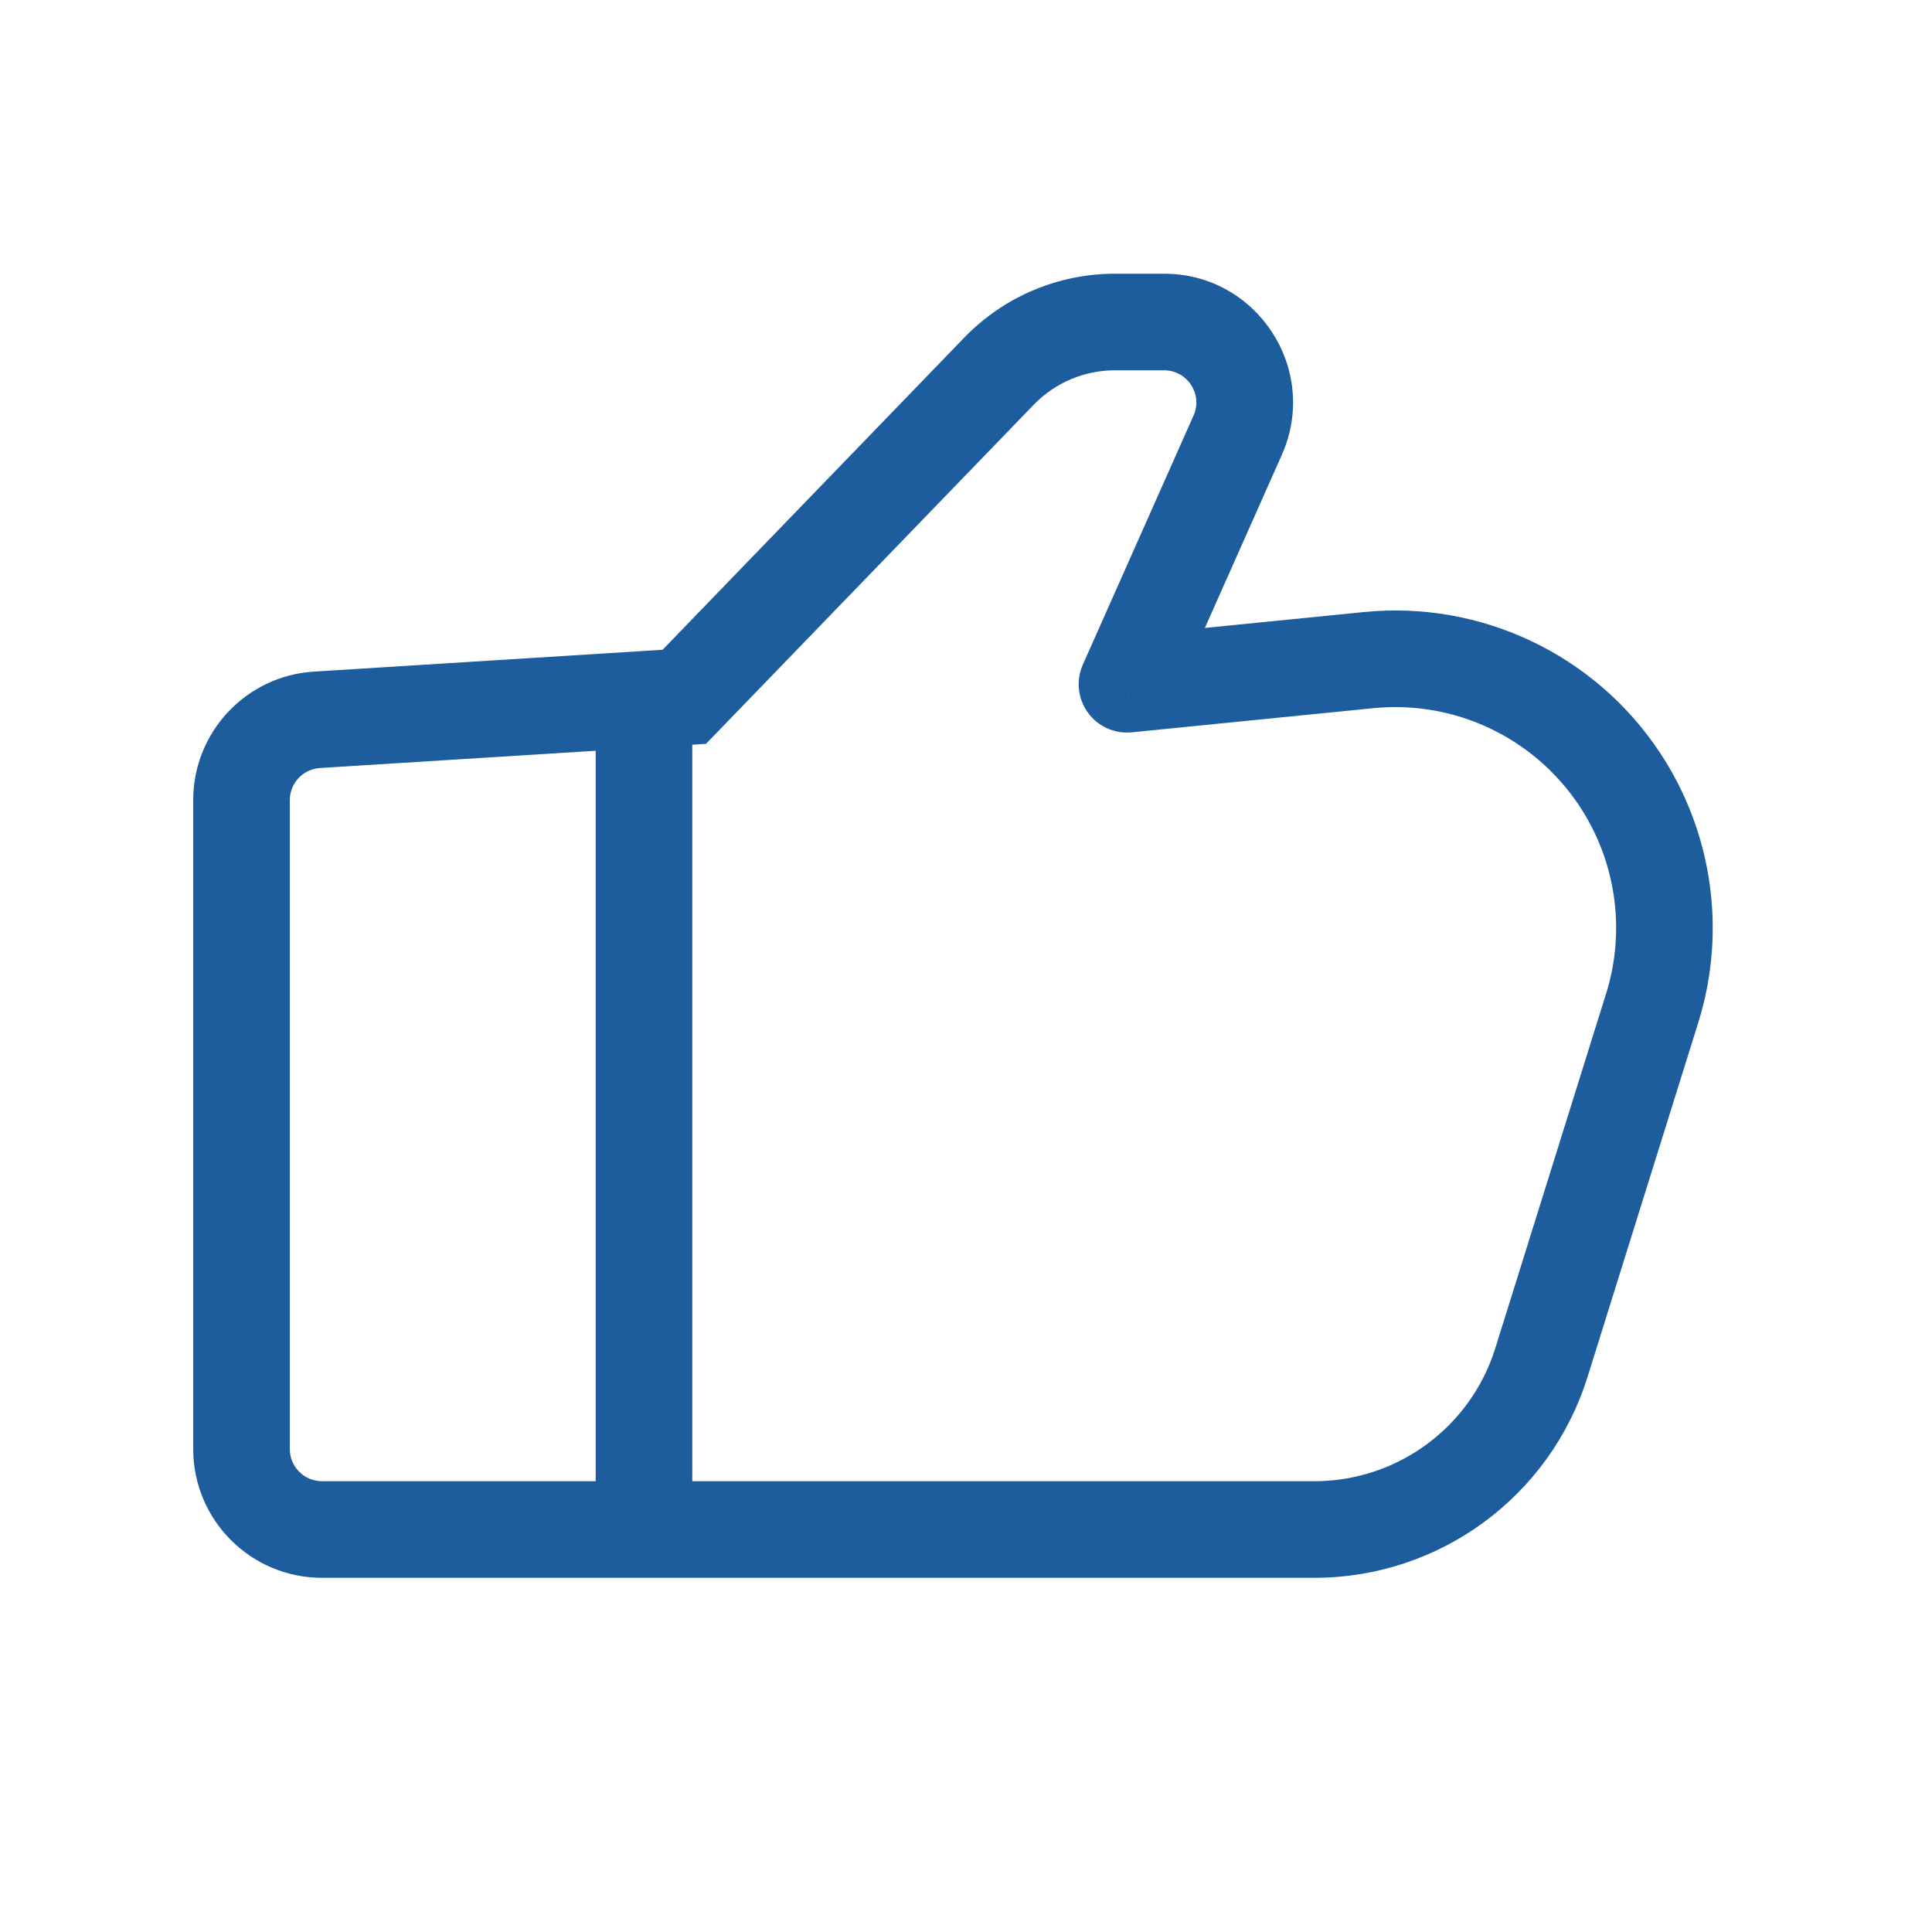
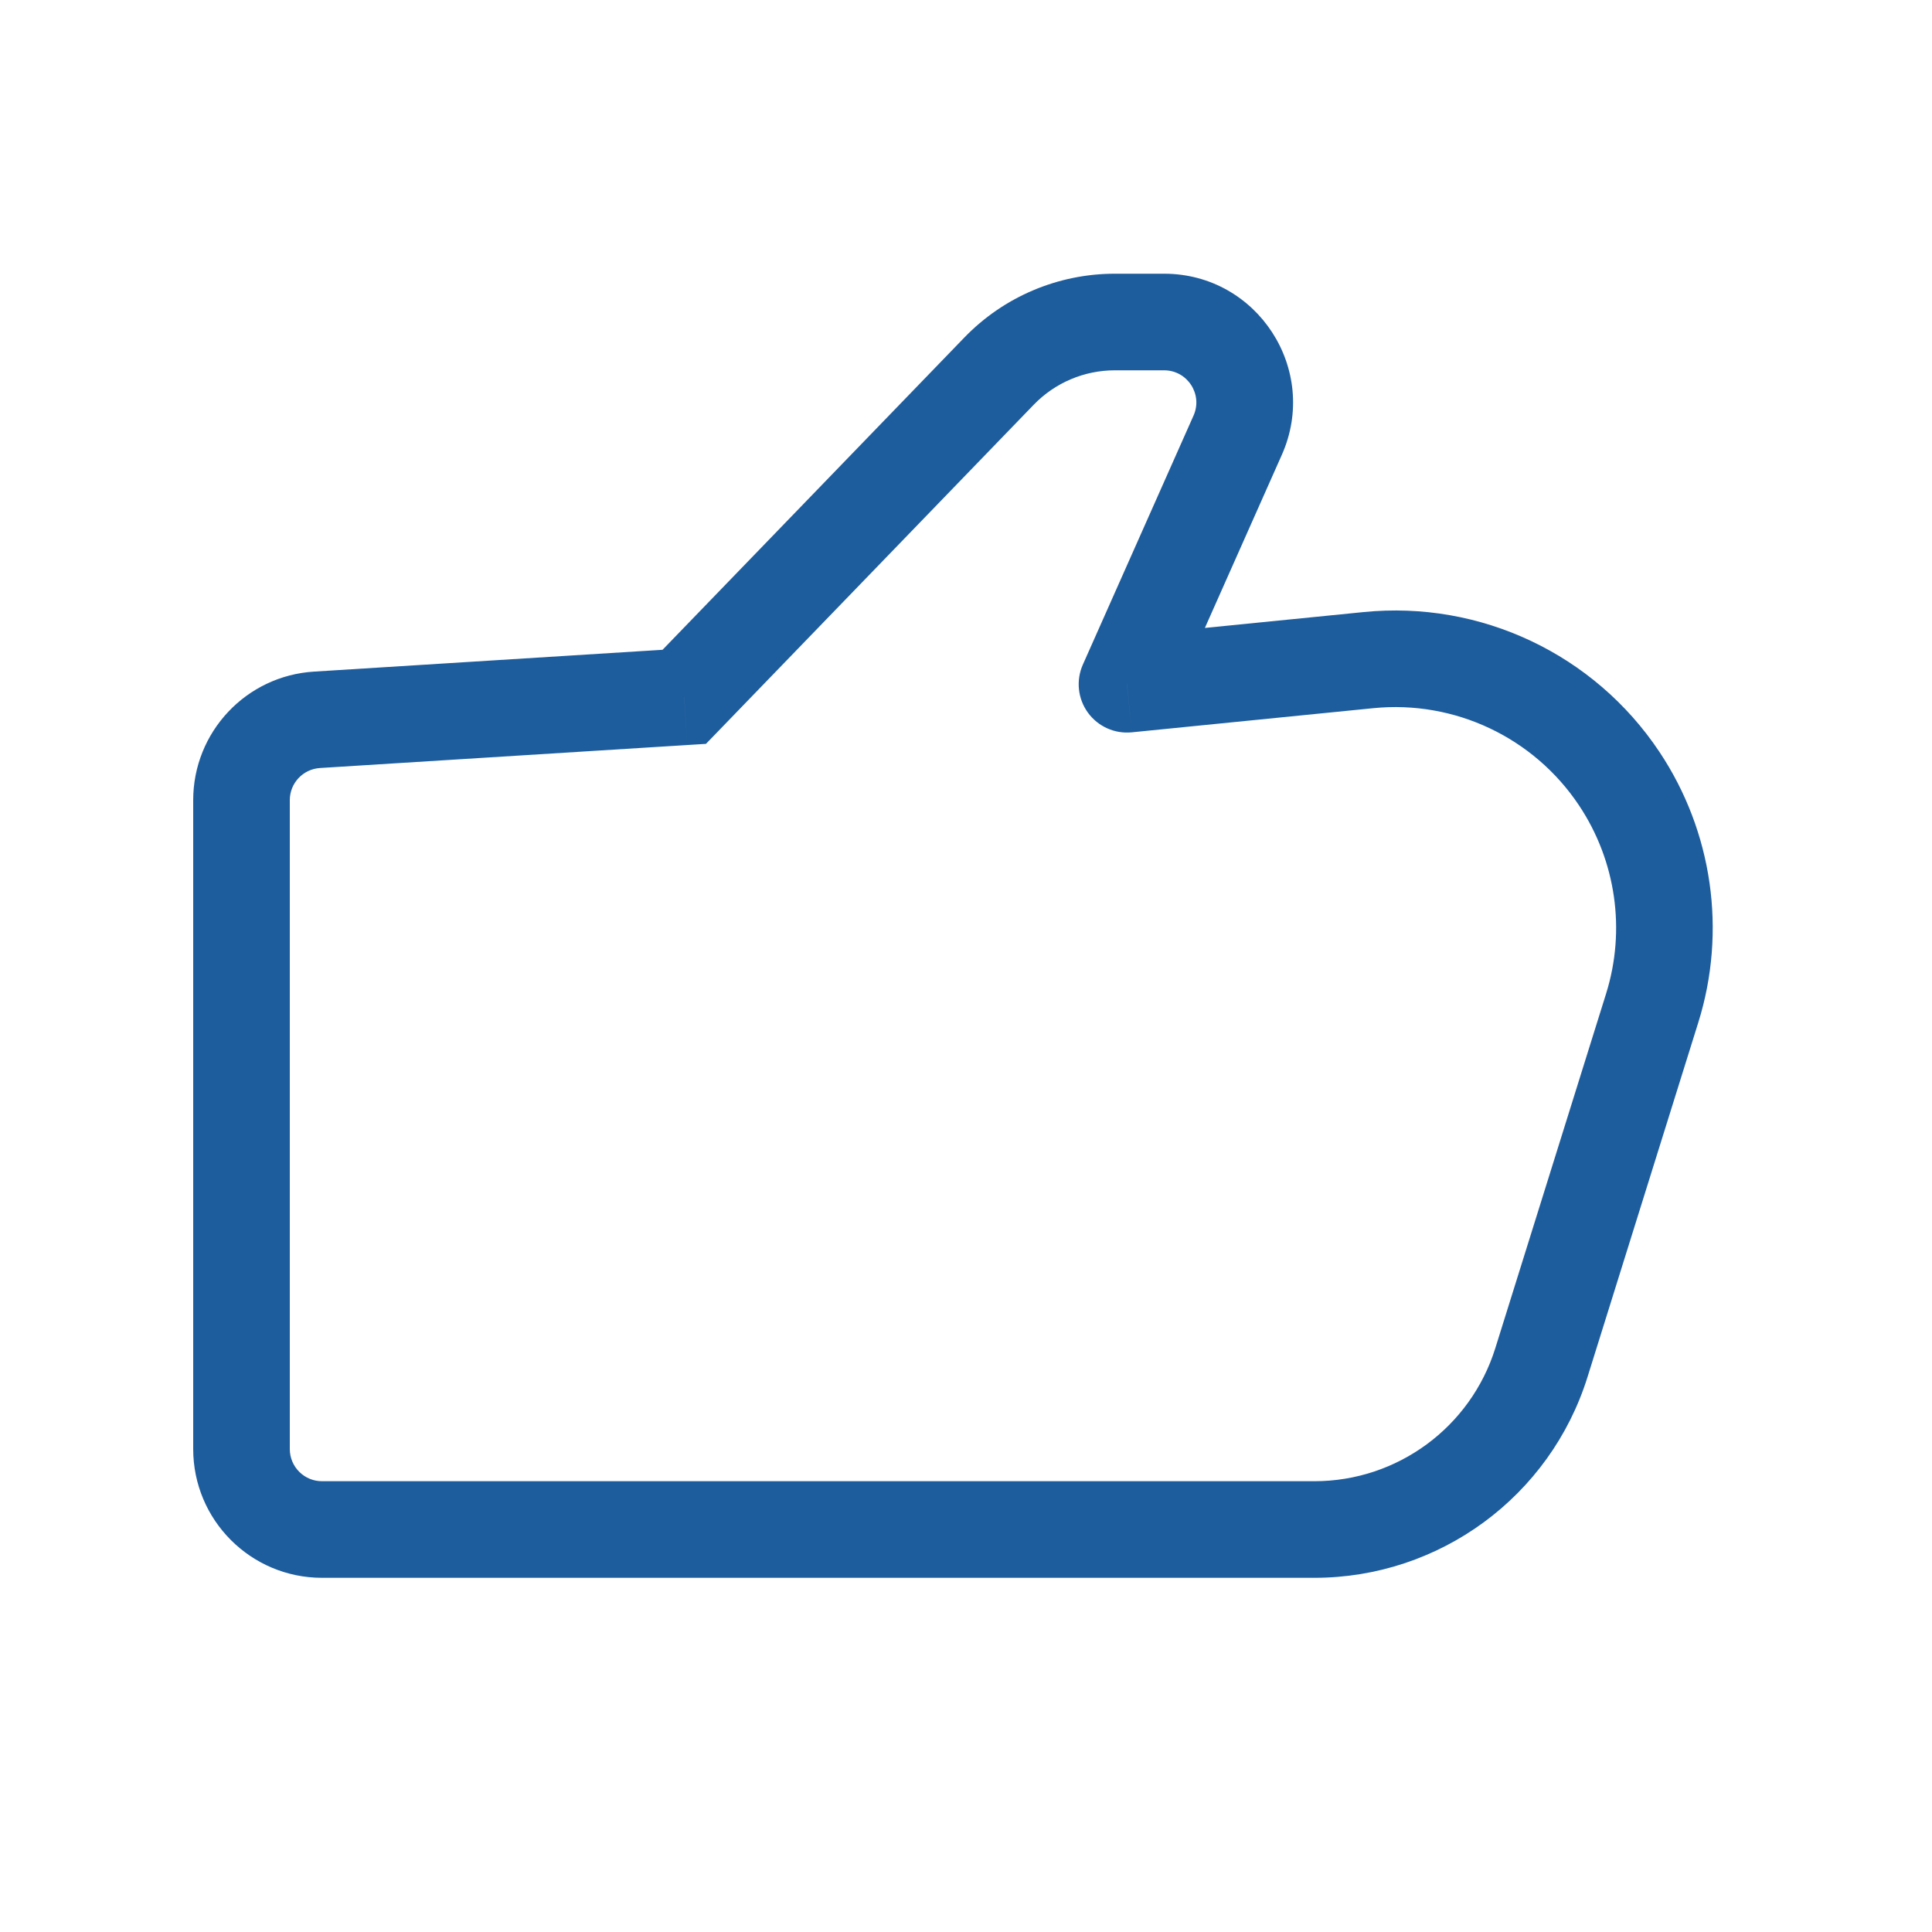
<svg xmlns="http://www.w3.org/2000/svg" width="40" height="40" viewBox="0 0 40 40" fill="none">
-   <path d="M34.206 20.873L35.161 21.171L35.161 21.171L34.206 20.873ZM31.913 28.21L30.959 27.912L30.959 27.912L31.913 28.21ZM14.167 14.427L14.886 15.122L14.616 15.401L14.229 15.425L14.167 14.427ZM20.684 7.684L19.965 6.989L19.965 6.989L20.684 7.684ZM23.333 14.167L23.433 15.162C23.078 15.197 22.732 15.042 22.523 14.753C22.314 14.464 22.275 14.086 22.419 13.761L23.333 14.167ZM28.334 13.667L28.235 12.672L28.235 12.672L28.334 13.667ZM25.625 9.011L26.539 9.417L26.539 9.417L25.625 9.011ZM6.563 14.903L6.5 13.905L6.5 13.905L6.563 14.903ZM33.524 16.12L34.356 15.566L34.356 15.566L33.524 16.12ZM4 30V16.566H6V30H4ZM35.161 21.171L32.868 28.509L30.959 27.912L33.252 20.574L35.161 21.171ZM13.448 13.732L19.965 6.989L21.403 8.379L14.886 15.122L13.448 13.732ZM23.081 5.667H24.102V7.667H23.081V5.667ZM23.234 13.172L28.235 12.672L28.434 14.662L23.433 15.162L23.234 13.172ZM26.539 9.417L24.247 14.573L22.419 13.761L24.711 8.604L26.539 9.417ZM6.5 13.905L13.271 13.481L13.396 15.477L6.625 15.901L6.5 13.905ZM13.271 13.481L14.104 13.429L14.229 15.425L13.396 15.477L13.271 13.481ZM27.212 32.667H13.333V30.667H27.212V32.667ZM13.333 32.667H6.667V30.667H13.333V32.667ZM14.333 14.479V31.667H12.333V14.479H14.333ZM24.102 5.667C26.032 5.667 27.323 7.653 26.539 9.417L24.711 8.604C24.907 8.164 24.584 7.667 24.102 7.667V5.667ZM19.965 6.989C20.781 6.144 21.906 5.667 23.081 5.667V7.667C22.448 7.667 21.843 7.924 21.403 8.379L19.965 6.989ZM32.868 28.509C32.095 30.983 29.804 32.667 27.212 32.667V30.667C28.929 30.667 30.447 29.551 30.959 27.912L32.868 28.509ZM34.356 15.566C35.457 17.217 35.753 19.277 35.161 21.171L33.252 20.574C33.664 19.257 33.458 17.824 32.692 16.675L34.356 15.566ZM32.692 16.675C31.754 15.268 30.116 14.494 28.434 14.662L28.235 12.672C30.653 12.43 33.008 13.543 34.356 15.566L32.692 16.675ZM4 16.566C4 15.158 5.095 13.992 6.5 13.905L6.625 15.901C6.274 15.923 6 16.214 6 16.566H4ZM6 30C6 30.369 6.298 30.667 6.667 30.667V32.667C5.194 32.667 4 31.473 4 30H6Z" fill="#1E5D9D" />
+   <path d="M34.206 20.873L35.161 21.171L35.161 21.171L34.206 20.873ZM31.913 28.21L30.959 27.912L30.959 27.912L31.913 28.21ZM14.167 14.427L14.886 15.122L14.616 15.401L14.229 15.425L14.167 14.427ZM20.684 7.684L19.965 6.989L19.965 6.989L20.684 7.684ZM23.333 14.167L23.433 15.162C23.078 15.197 22.732 15.042 22.523 14.753C22.314 14.464 22.275 14.086 22.419 13.761L23.333 14.167ZM28.334 13.667L28.235 12.672L28.235 12.672L28.334 13.667ZM25.625 9.011L26.539 9.417L26.539 9.417L25.625 9.011ZM6.563 14.903L6.5 13.905L6.5 13.905L6.563 14.903ZM33.524 16.12L34.356 15.566L34.356 15.566L33.524 16.12ZM4 30V16.566H6V30H4ZM35.161 21.171L32.868 28.509L30.959 27.912L33.252 20.574L35.161 21.171ZM13.448 13.732L19.965 6.989L21.403 8.379L14.886 15.122L13.448 13.732ZM23.081 5.667H24.102V7.667H23.081V5.667ZM23.234 13.172L28.235 12.672L28.434 14.662L23.433 15.162L23.234 13.172ZM26.539 9.417L24.247 14.573L22.419 13.761L24.711 8.604L26.539 9.417ZM6.5 13.905L13.271 13.481L13.396 15.477L6.625 15.901L6.5 13.905ZM13.271 13.481L14.104 13.429L14.229 15.425L13.396 15.477L13.271 13.481ZM27.212 32.667H13.333V30.667H27.212V32.667ZM13.333 32.667H6.667V30.667H13.333V32.667ZM14.333 14.479V31.667V14.479H14.333ZM24.102 5.667C26.032 5.667 27.323 7.653 26.539 9.417L24.711 8.604C24.907 8.164 24.584 7.667 24.102 7.667V5.667ZM19.965 6.989C20.781 6.144 21.906 5.667 23.081 5.667V7.667C22.448 7.667 21.843 7.924 21.403 8.379L19.965 6.989ZM32.868 28.509C32.095 30.983 29.804 32.667 27.212 32.667V30.667C28.929 30.667 30.447 29.551 30.959 27.912L32.868 28.509ZM34.356 15.566C35.457 17.217 35.753 19.277 35.161 21.171L33.252 20.574C33.664 19.257 33.458 17.824 32.692 16.675L34.356 15.566ZM32.692 16.675C31.754 15.268 30.116 14.494 28.434 14.662L28.235 12.672C30.653 12.43 33.008 13.543 34.356 15.566L32.692 16.675ZM4 16.566C4 15.158 5.095 13.992 6.5 13.905L6.625 15.901C6.274 15.923 6 16.214 6 16.566H4ZM6 30C6 30.369 6.298 30.667 6.667 30.667V32.667C5.194 32.667 4 31.473 4 30H6Z" fill="#1E5D9D" />
</svg>